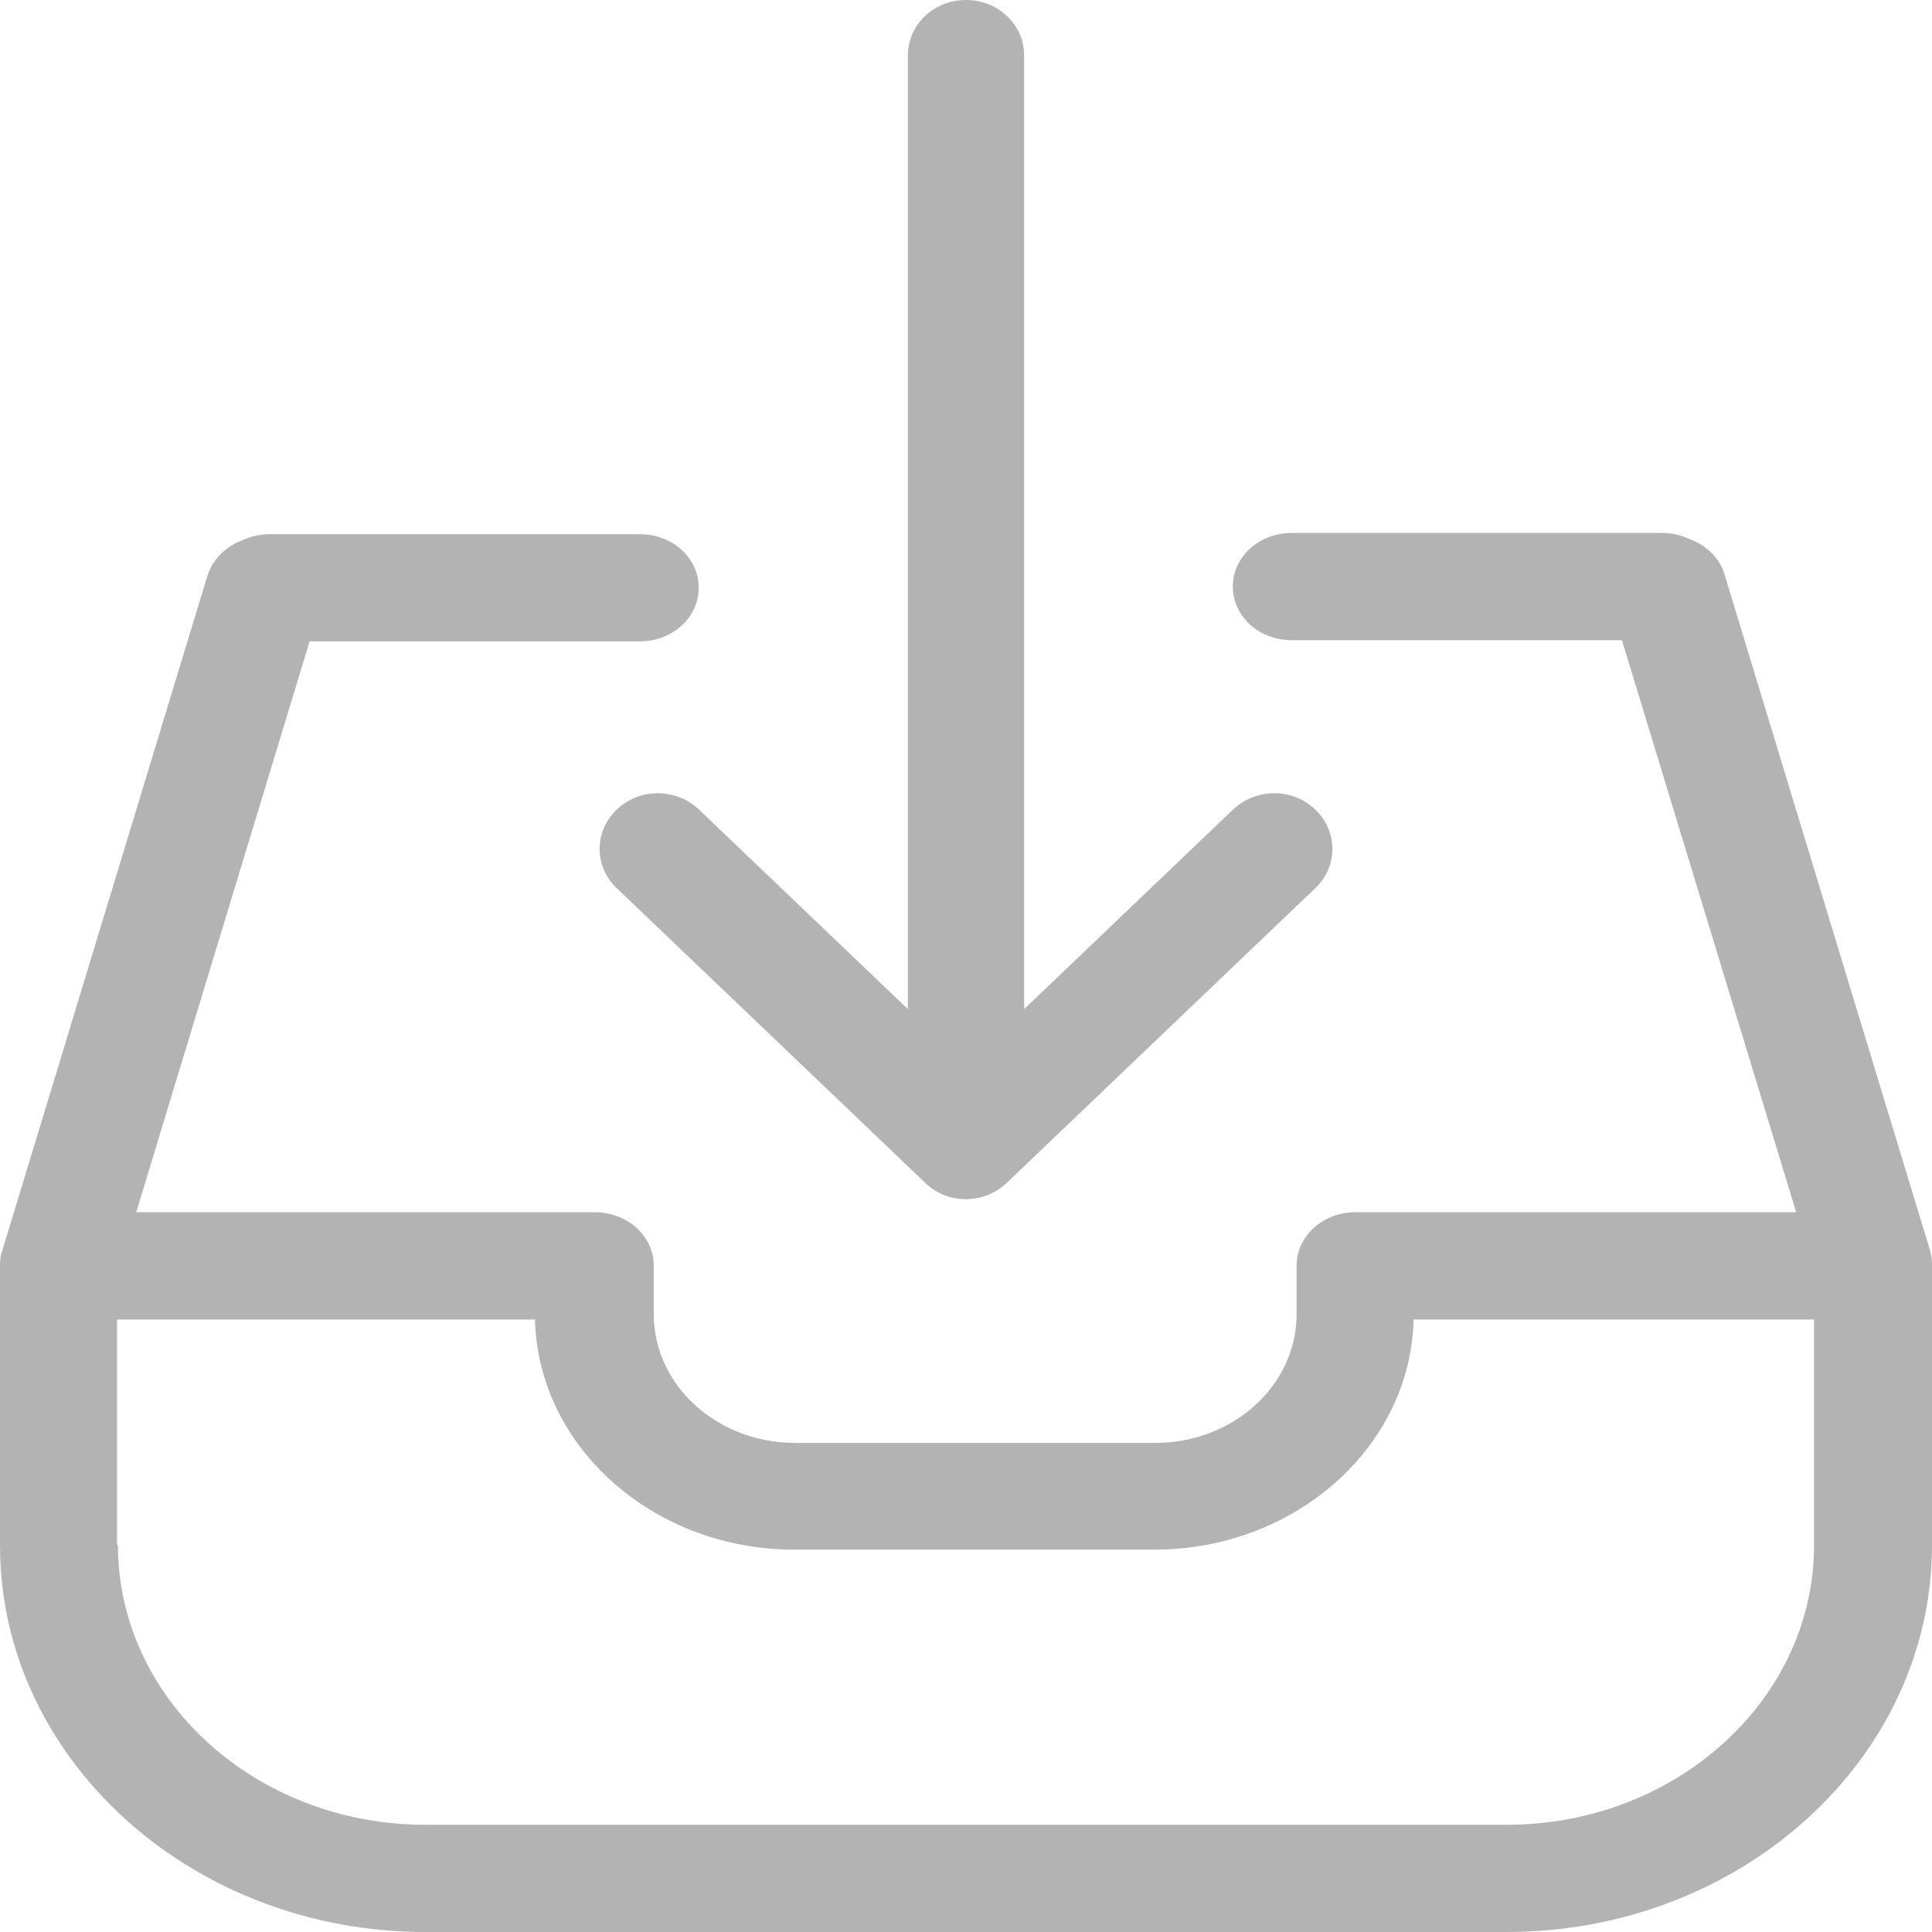
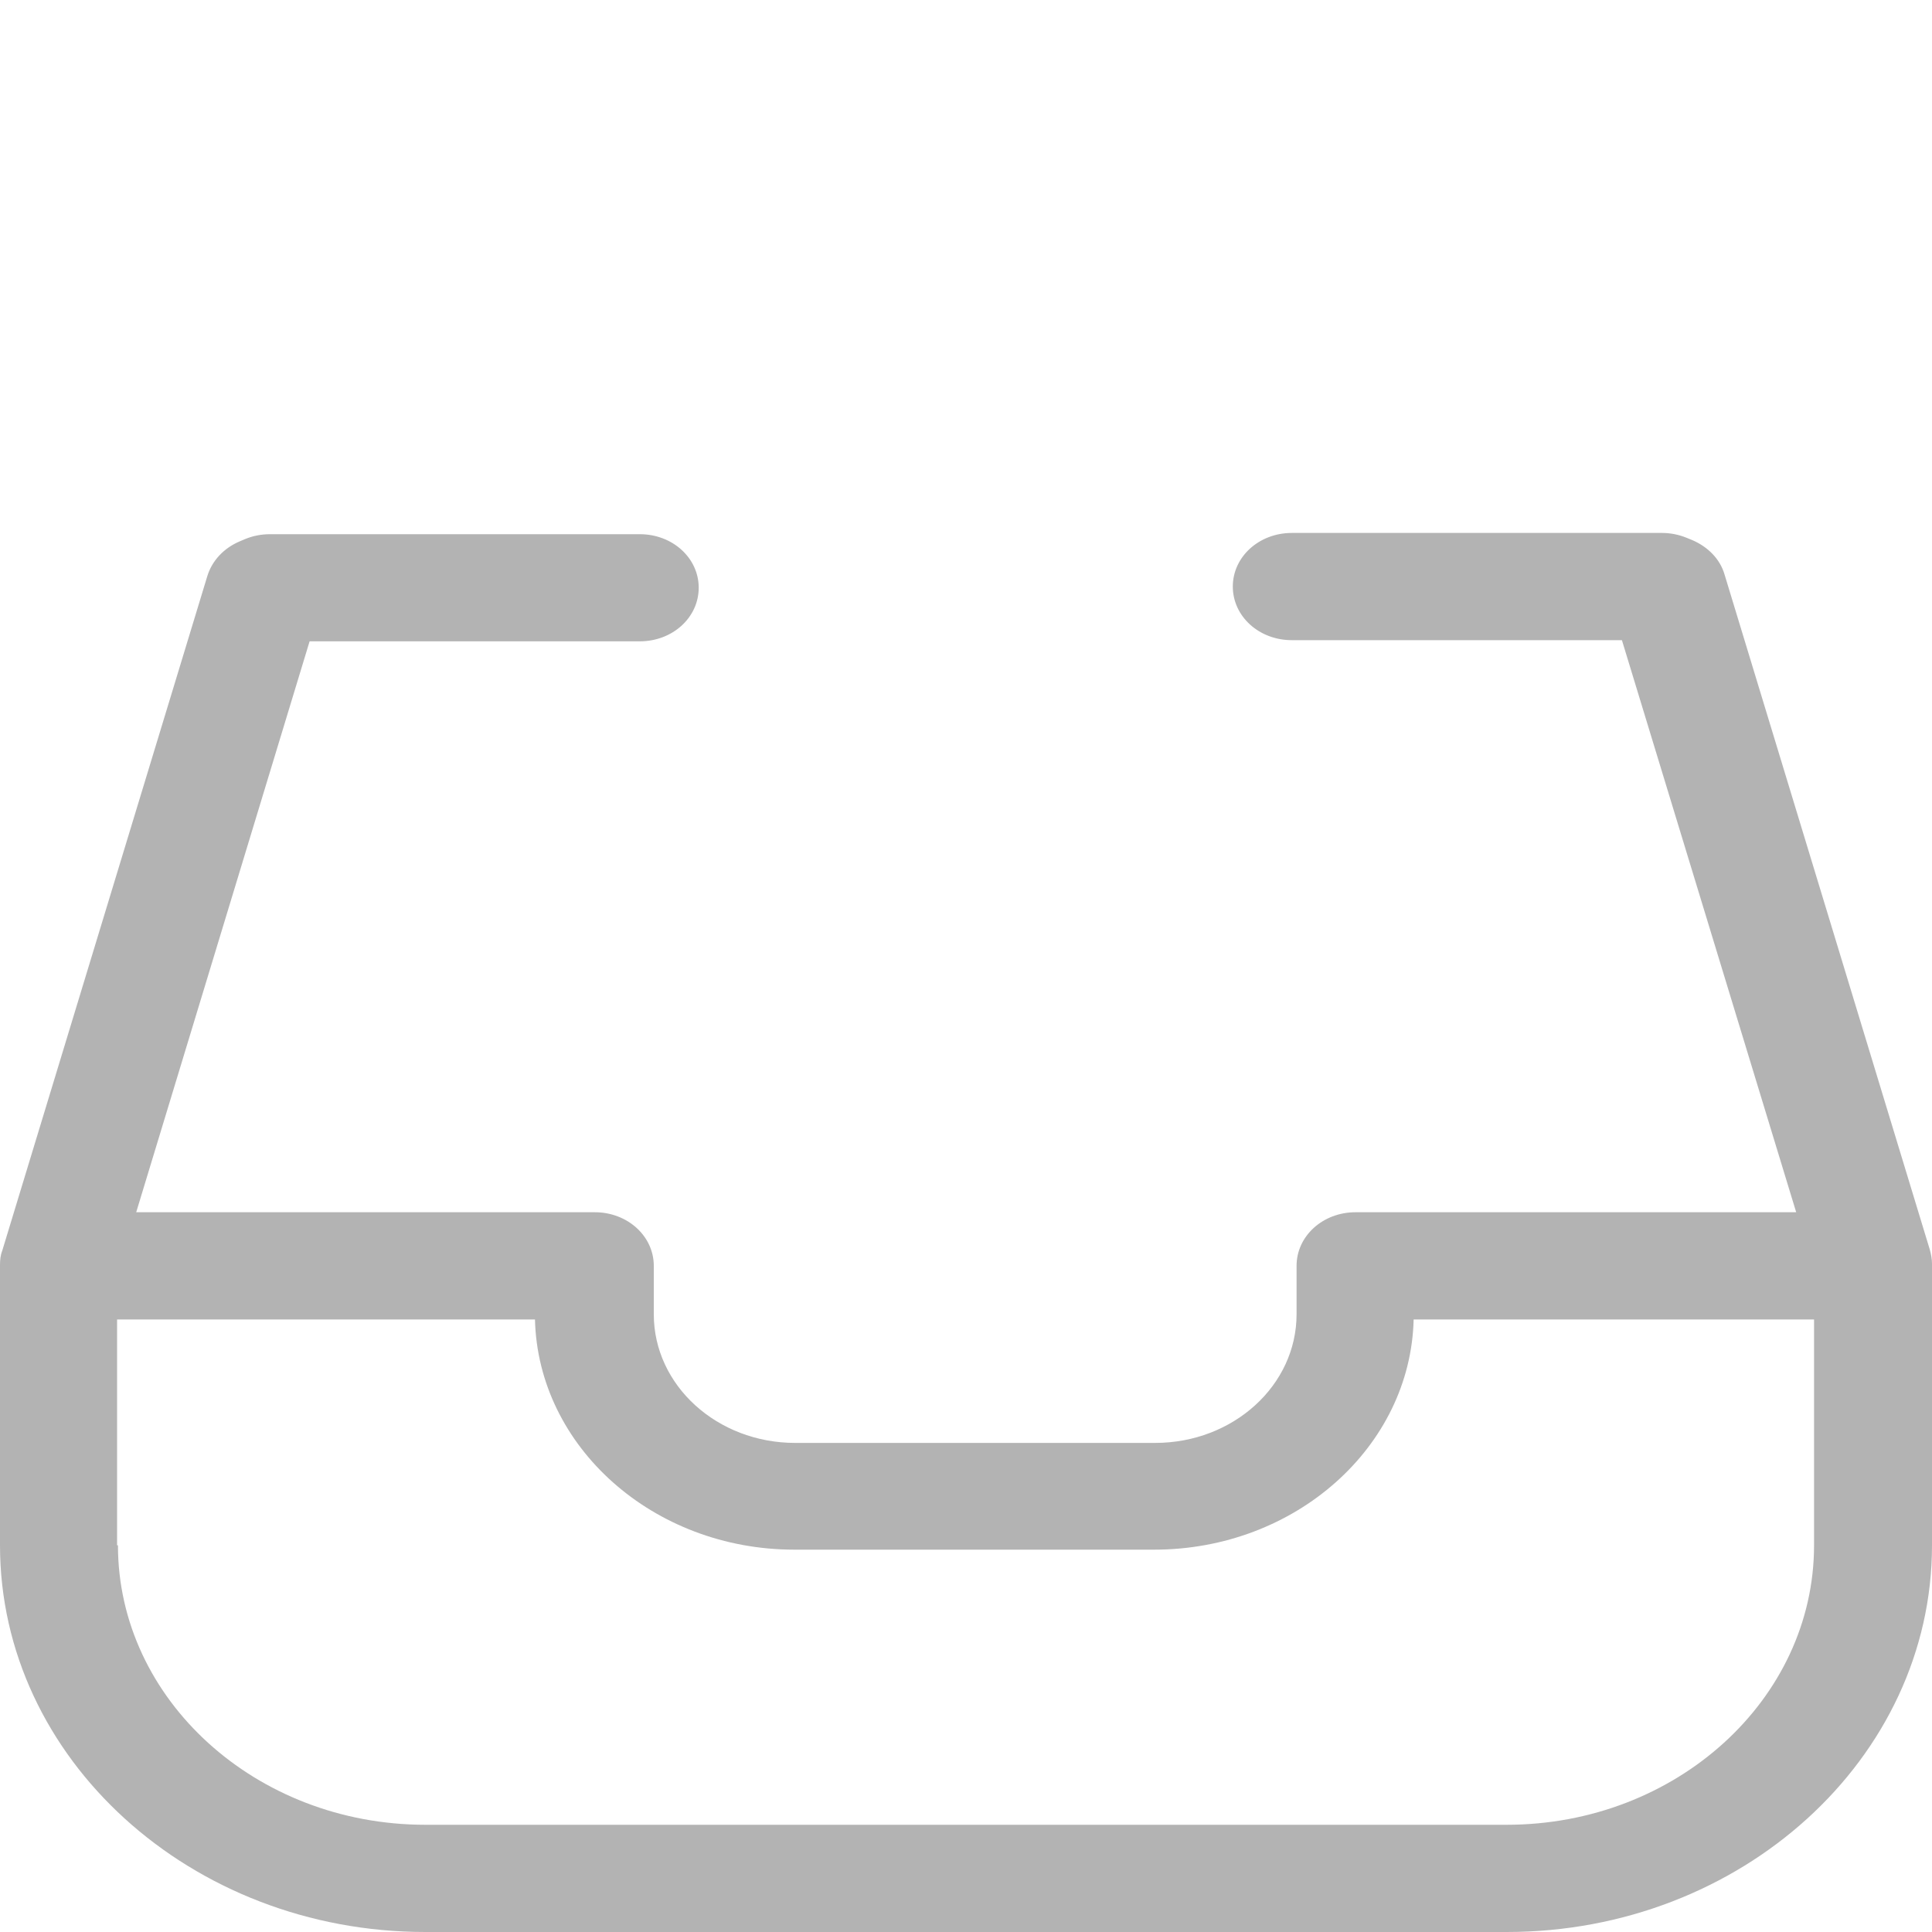
<svg xmlns="http://www.w3.org/2000/svg" width="20px" height="20px" viewBox="0 0 20 20" version="1.1">
  <title>ic_download</title>
  <desc>Created with Sketch.</desc>
  <g id="50_고객센터" stroke="none" stroke-width="1" fill="none" fill-rule="evenodd" opacity="0.297">
    <g id="52_고객센터-공지사항-detail" transform="translate(-1179, -336)" fill="#000000">
      <g id="ic_download" transform="translate(1189, 346) scale(-1, 1) translate(-1189, -346) translate(1179, 336)">
-         <path d="M6.384,8.381 C6.148,8.607 6.148,8.969 6.384,9.194 L9.576,12.243 C9.692,12.354 9.848,12.414 10,12.414 C10.152,12.414 10.308,12.358 10.424,12.243 L13.616,9.194 C13.852,8.969 13.852,8.607 13.616,8.381 C13.38,8.155 13.001,8.155 12.764,8.381 L10.602,10.446 L10.602,0.575 C10.602,0.256 10.334,0 10,0 C9.666,0 9.398,0.256 9.398,0.575 L9.398,10.446 L7.236,8.381 C6.999,8.155 6.616,8.155 6.384,8.381 Z" id="Path" />
        <path d="M19.977,12.948 L17.853,5.961 C17.803,5.801 17.681,5.673 17.518,5.604 L17.459,5.579 C17.378,5.546 17.292,5.53 17.206,5.53 L13.377,5.53 C13.038,5.53 12.767,5.776 12.767,6.084 C12.767,6.393 13.038,6.639 13.377,6.639 L16.795,6.639 L18.59,12.549 L13.843,12.549 C13.504,12.549 13.232,12.796 13.232,13.104 L13.232,13.605 C13.232,14.341 12.577,14.937 11.768,14.937 L8.042,14.937 C7.233,14.937 6.578,14.341 6.578,13.605 L6.578,13.104 C6.578,12.796 6.307,12.549 5.967,12.549 L1.406,12.549 L3.21,6.627 L6.627,6.627 C6.967,6.627 7.238,6.38 7.238,6.072 C7.238,5.764 6.967,5.517 6.627,5.517 L2.794,5.517 C2.708,5.517 2.622,5.534 2.541,5.567 L2.482,5.591 C2.319,5.661 2.193,5.788 2.147,5.949 L0.023,12.935 C0.009,12.985 0,13.034 0,13.083 L0,15.997 C0,18.204 1.976,20 4.403,20 L15.597,20 C18.024,20 20,18.204 20,15.997 L20,13.096 C20,13.042 19.995,12.993 19.977,12.948 Z M18.779,15.997 C18.779,17.592 17.351,18.89 15.597,18.89 L4.403,18.89 C2.649,18.89 1.221,17.592 1.221,15.997 L1.221,13.659 L5.366,13.659 C5.398,14.978 6.591,16.042 8.052,16.042 L11.777,16.042 C13.237,16.042 14.43,14.978 14.462,13.659 L18.788,13.659 L18.788,15.997 L18.779,15.997 Z" id="Shape" fill-rule="nonzero" />
      </g>
    </g>
  </g>
</svg>